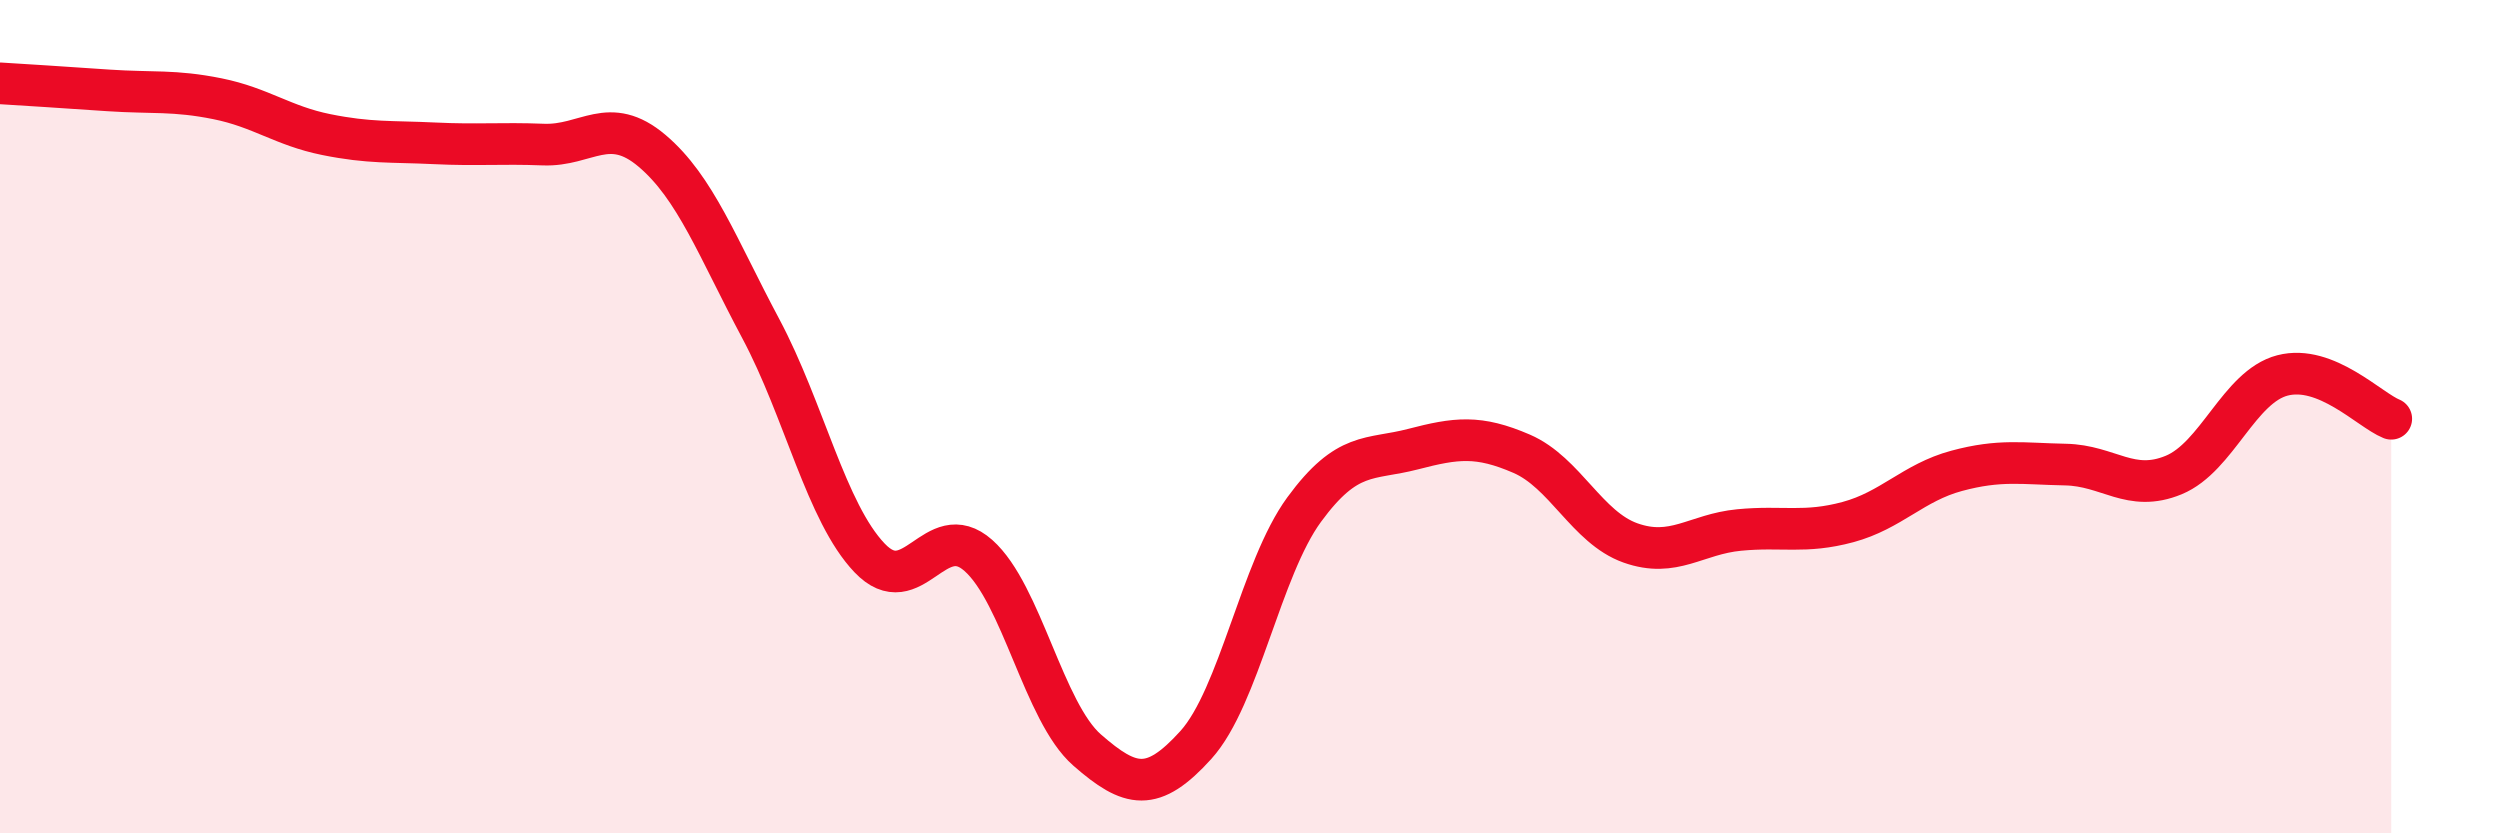
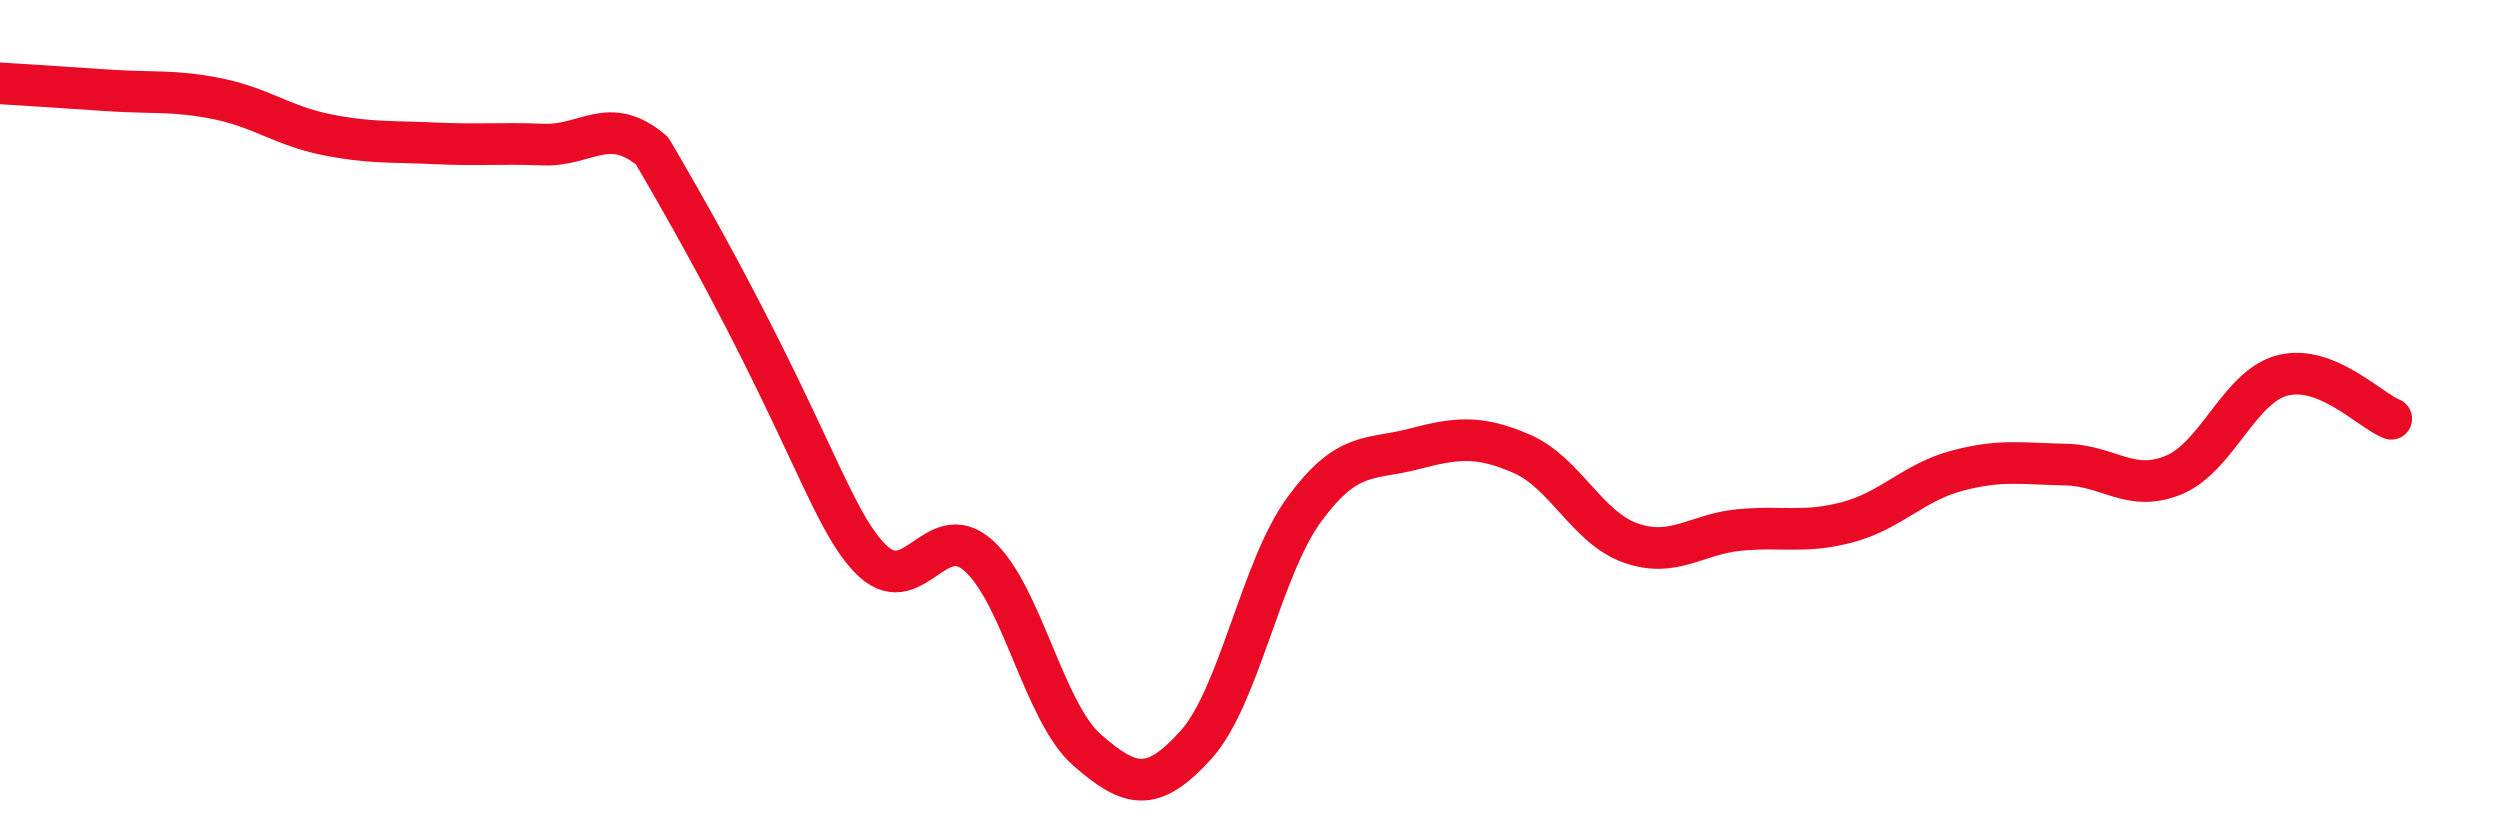
<svg xmlns="http://www.w3.org/2000/svg" width="60" height="20" viewBox="0 0 60 20">
-   <path d="M 0,2 C 0.52,2.03 1.57,2.1 2.61,2.17 C 3.65,2.24 4.18,2.16 5.22,2.37 C 6.26,2.58 6.79,3.02 7.83,3.23 C 8.87,3.44 9.39,3.39 10.43,3.44 C 11.47,3.49 12,3.43 13.04,3.47 C 14.08,3.51 14.61,2.74 15.65,3.62 C 16.69,4.5 17.22,5.94 18.26,7.89 C 19.3,9.84 19.83,12.3 20.87,13.39 C 21.91,14.48 22.44,12.41 23.48,13.33 C 24.52,14.25 25.05,17.09 26.09,18 C 27.13,18.91 27.66,19.03 28.7,17.88 C 29.74,16.73 30.26,13.65 31.3,12.23 C 32.34,10.81 32.87,11.05 33.91,10.78 C 34.95,10.51 35.48,10.44 36.52,10.89 C 37.56,11.34 38.09,12.66 39.13,13.03 C 40.17,13.4 40.7,12.82 41.74,12.72 C 42.78,12.62 43.31,12.81 44.35,12.53 C 45.39,12.25 45.92,11.58 46.96,11.3 C 48,11.02 48.53,11.13 49.57,11.15 C 50.61,11.17 51.13,11.83 52.17,11.4 C 53.21,10.97 53.74,9.28 54.78,9.01 C 55.82,8.74 56.87,9.84 57.39,10.05L57.39 20L0 20Z" fill="#EB0A25" opacity="0.1" stroke-linecap="round" stroke-linejoin="round" />
-   <path d="M 0,2 C 0.52,2.03 1.57,2.1 2.61,2.17 C 3.65,2.24 4.18,2.16 5.22,2.37 C 6.26,2.58 6.79,3.02 7.83,3.23 C 8.87,3.44 9.39,3.39 10.43,3.44 C 11.47,3.49 12,3.43 13.04,3.47 C 14.08,3.51 14.61,2.74 15.65,3.62 C 16.69,4.5 17.22,5.94 18.26,7.89 C 19.3,9.84 19.83,12.3 20.87,13.39 C 21.91,14.48 22.44,12.41 23.48,13.33 C 24.52,14.25 25.05,17.09 26.09,18 C 27.13,18.91 27.66,19.03 28.7,17.88 C 29.74,16.73 30.26,13.65 31.3,12.23 C 32.34,10.81 32.87,11.05 33.91,10.78 C 34.95,10.51 35.48,10.44 36.52,10.89 C 37.56,11.34 38.09,12.66 39.13,13.03 C 40.17,13.4 40.7,12.82 41.74,12.72 C 42.78,12.62 43.31,12.81 44.35,12.53 C 45.39,12.25 45.92,11.58 46.96,11.3 C 48,11.02 48.53,11.13 49.57,11.15 C 50.61,11.17 51.13,11.83 52.17,11.4 C 53.21,10.97 53.74,9.28 54.78,9.01 C 55.82,8.74 56.87,9.84 57.39,10.05" stroke="#EB0A25" stroke-width="1" fill="none" stroke-linecap="round" stroke-linejoin="round" />
+   <path d="M 0,2 C 0.52,2.03 1.57,2.1 2.61,2.17 C 3.65,2.24 4.18,2.16 5.22,2.37 C 6.26,2.58 6.79,3.02 7.83,3.23 C 8.87,3.44 9.39,3.39 10.43,3.44 C 11.47,3.49 12,3.43 13.04,3.47 C 14.08,3.51 14.61,2.74 15.65,3.62 C 19.3,9.84 19.83,12.3 20.87,13.39 C 21.91,14.48 22.44,12.41 23.48,13.33 C 24.52,14.25 25.05,17.09 26.09,18 C 27.13,18.91 27.66,19.03 28.7,17.88 C 29.74,16.73 30.26,13.65 31.3,12.23 C 32.34,10.81 32.87,11.05 33.91,10.78 C 34.95,10.51 35.48,10.44 36.52,10.89 C 37.56,11.34 38.09,12.66 39.13,13.03 C 40.17,13.4 40.7,12.82 41.74,12.72 C 42.78,12.62 43.31,12.81 44.35,12.53 C 45.39,12.25 45.92,11.58 46.96,11.3 C 48,11.02 48.53,11.13 49.57,11.15 C 50.61,11.17 51.13,11.83 52.17,11.4 C 53.21,10.97 53.74,9.28 54.78,9.01 C 55.82,8.74 56.87,9.84 57.39,10.05" stroke="#EB0A25" stroke-width="1" fill="none" stroke-linecap="round" stroke-linejoin="round" />
</svg>